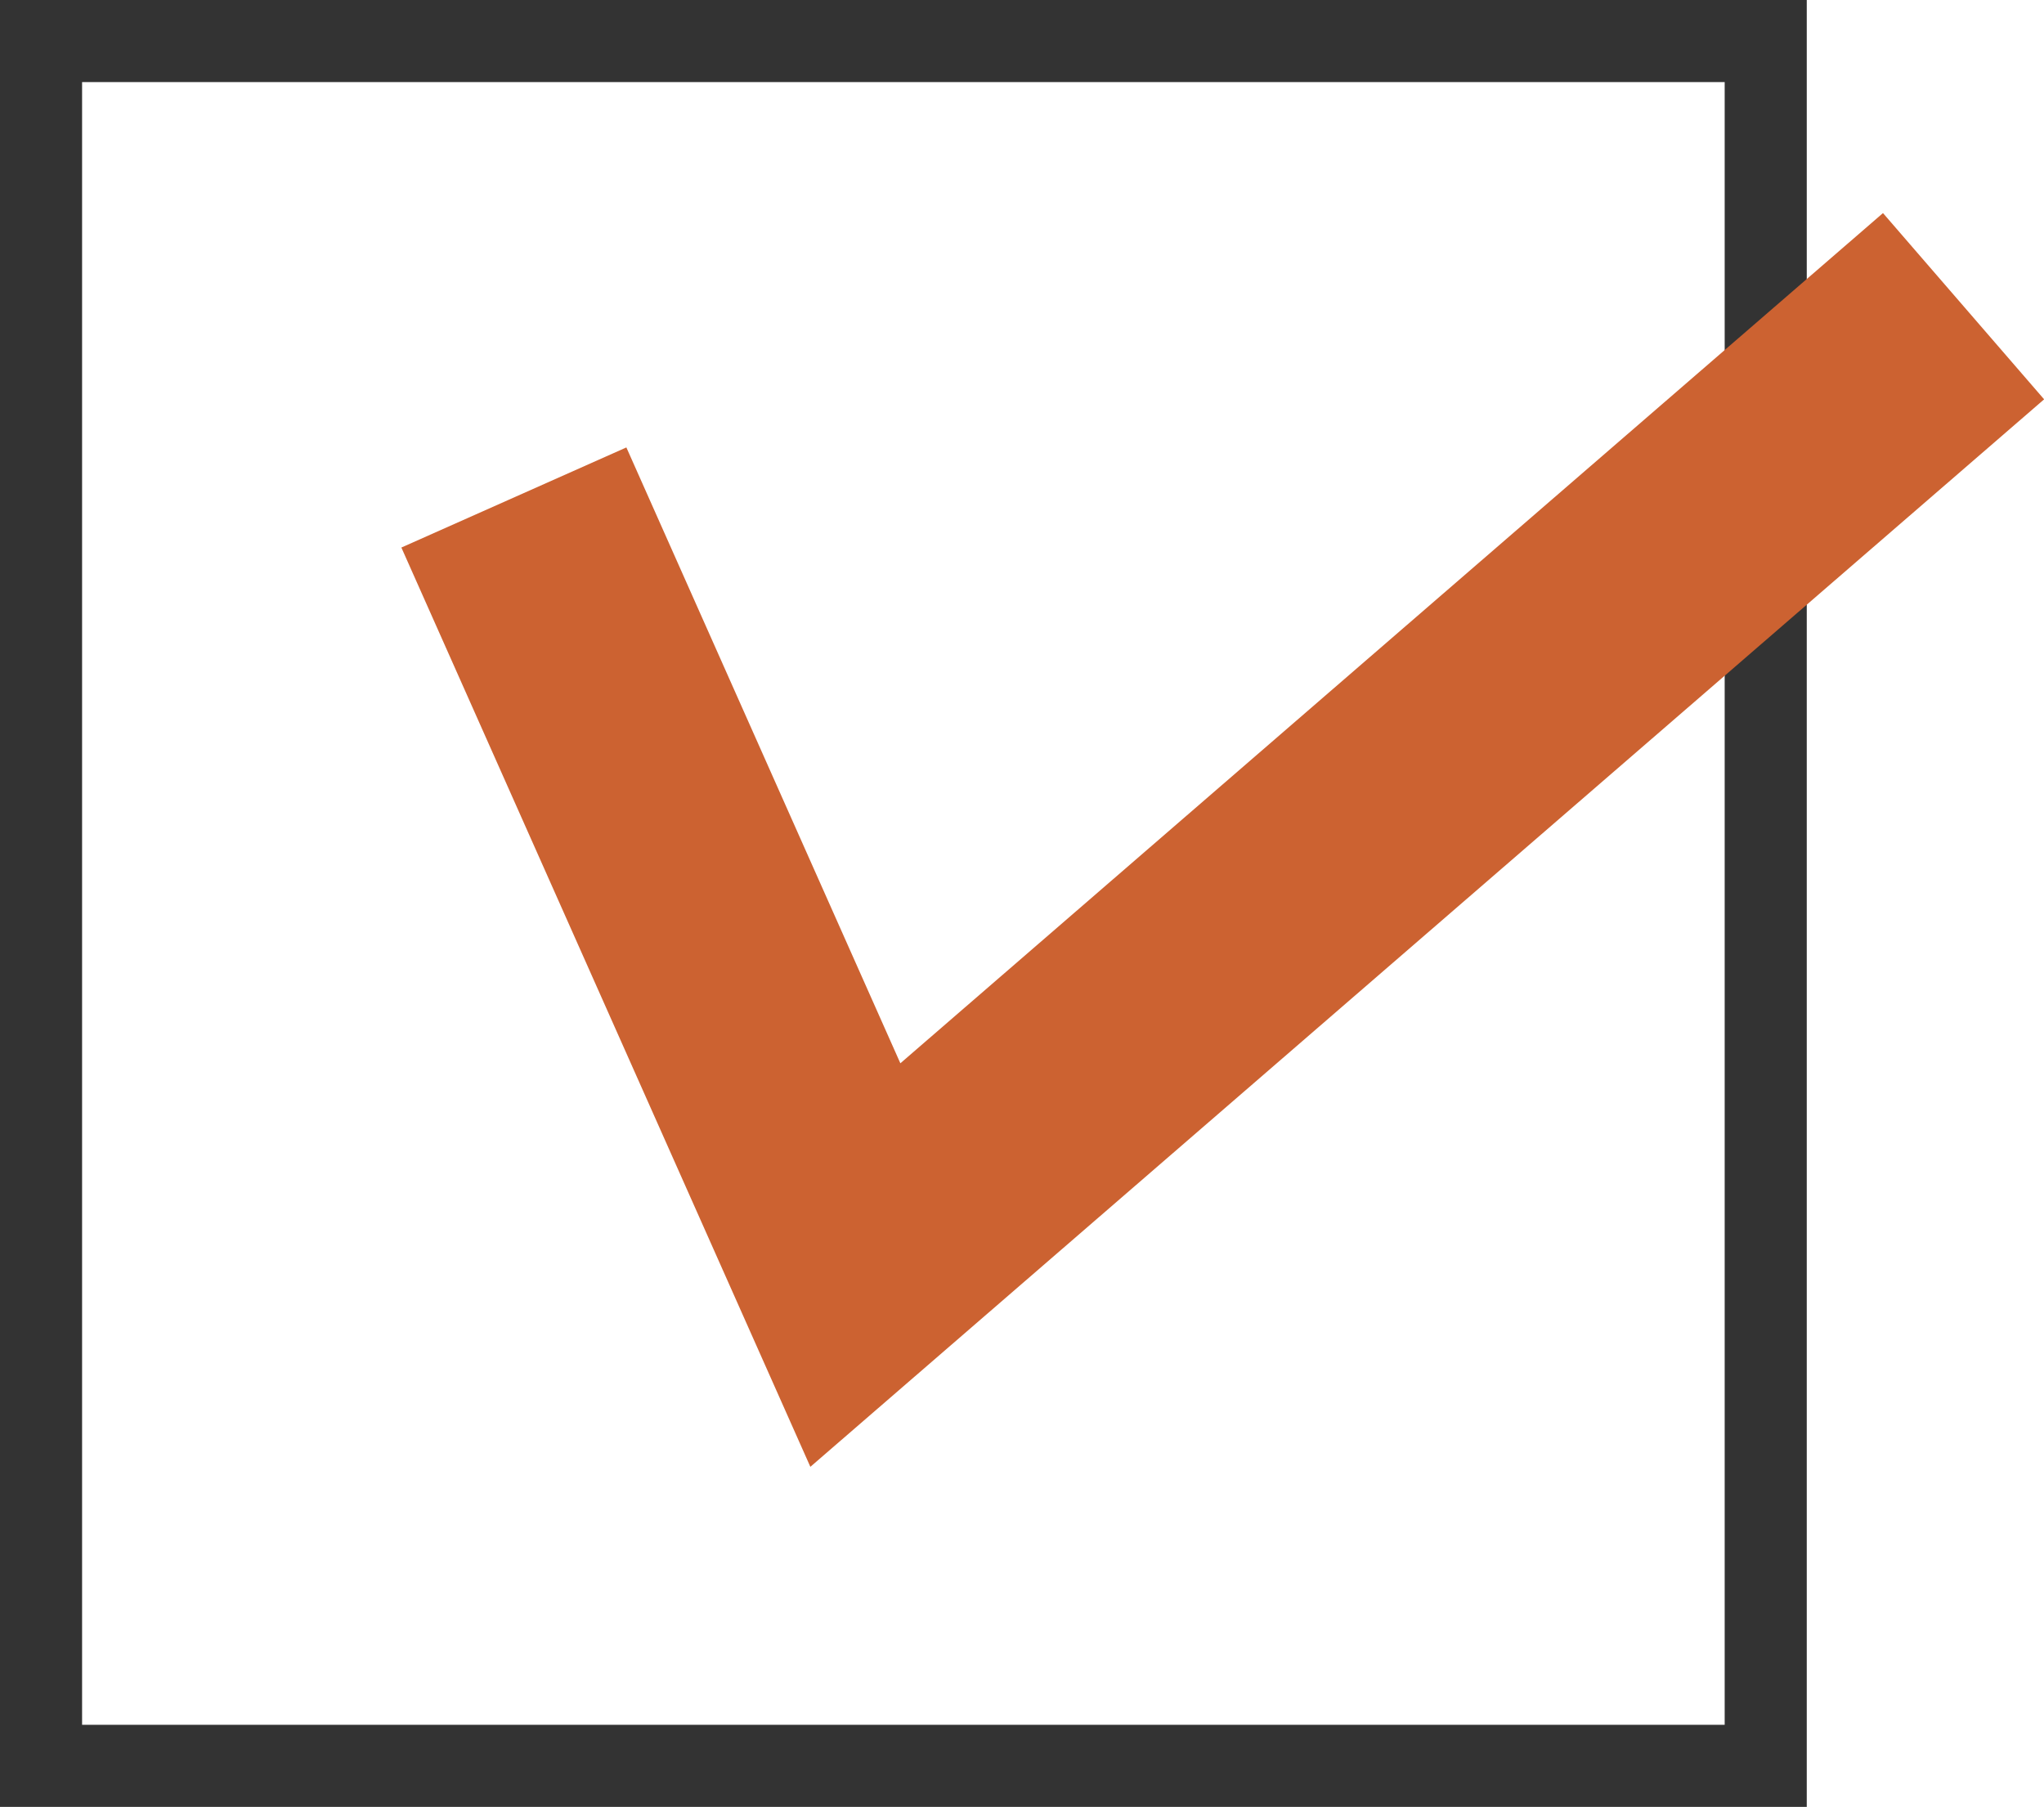
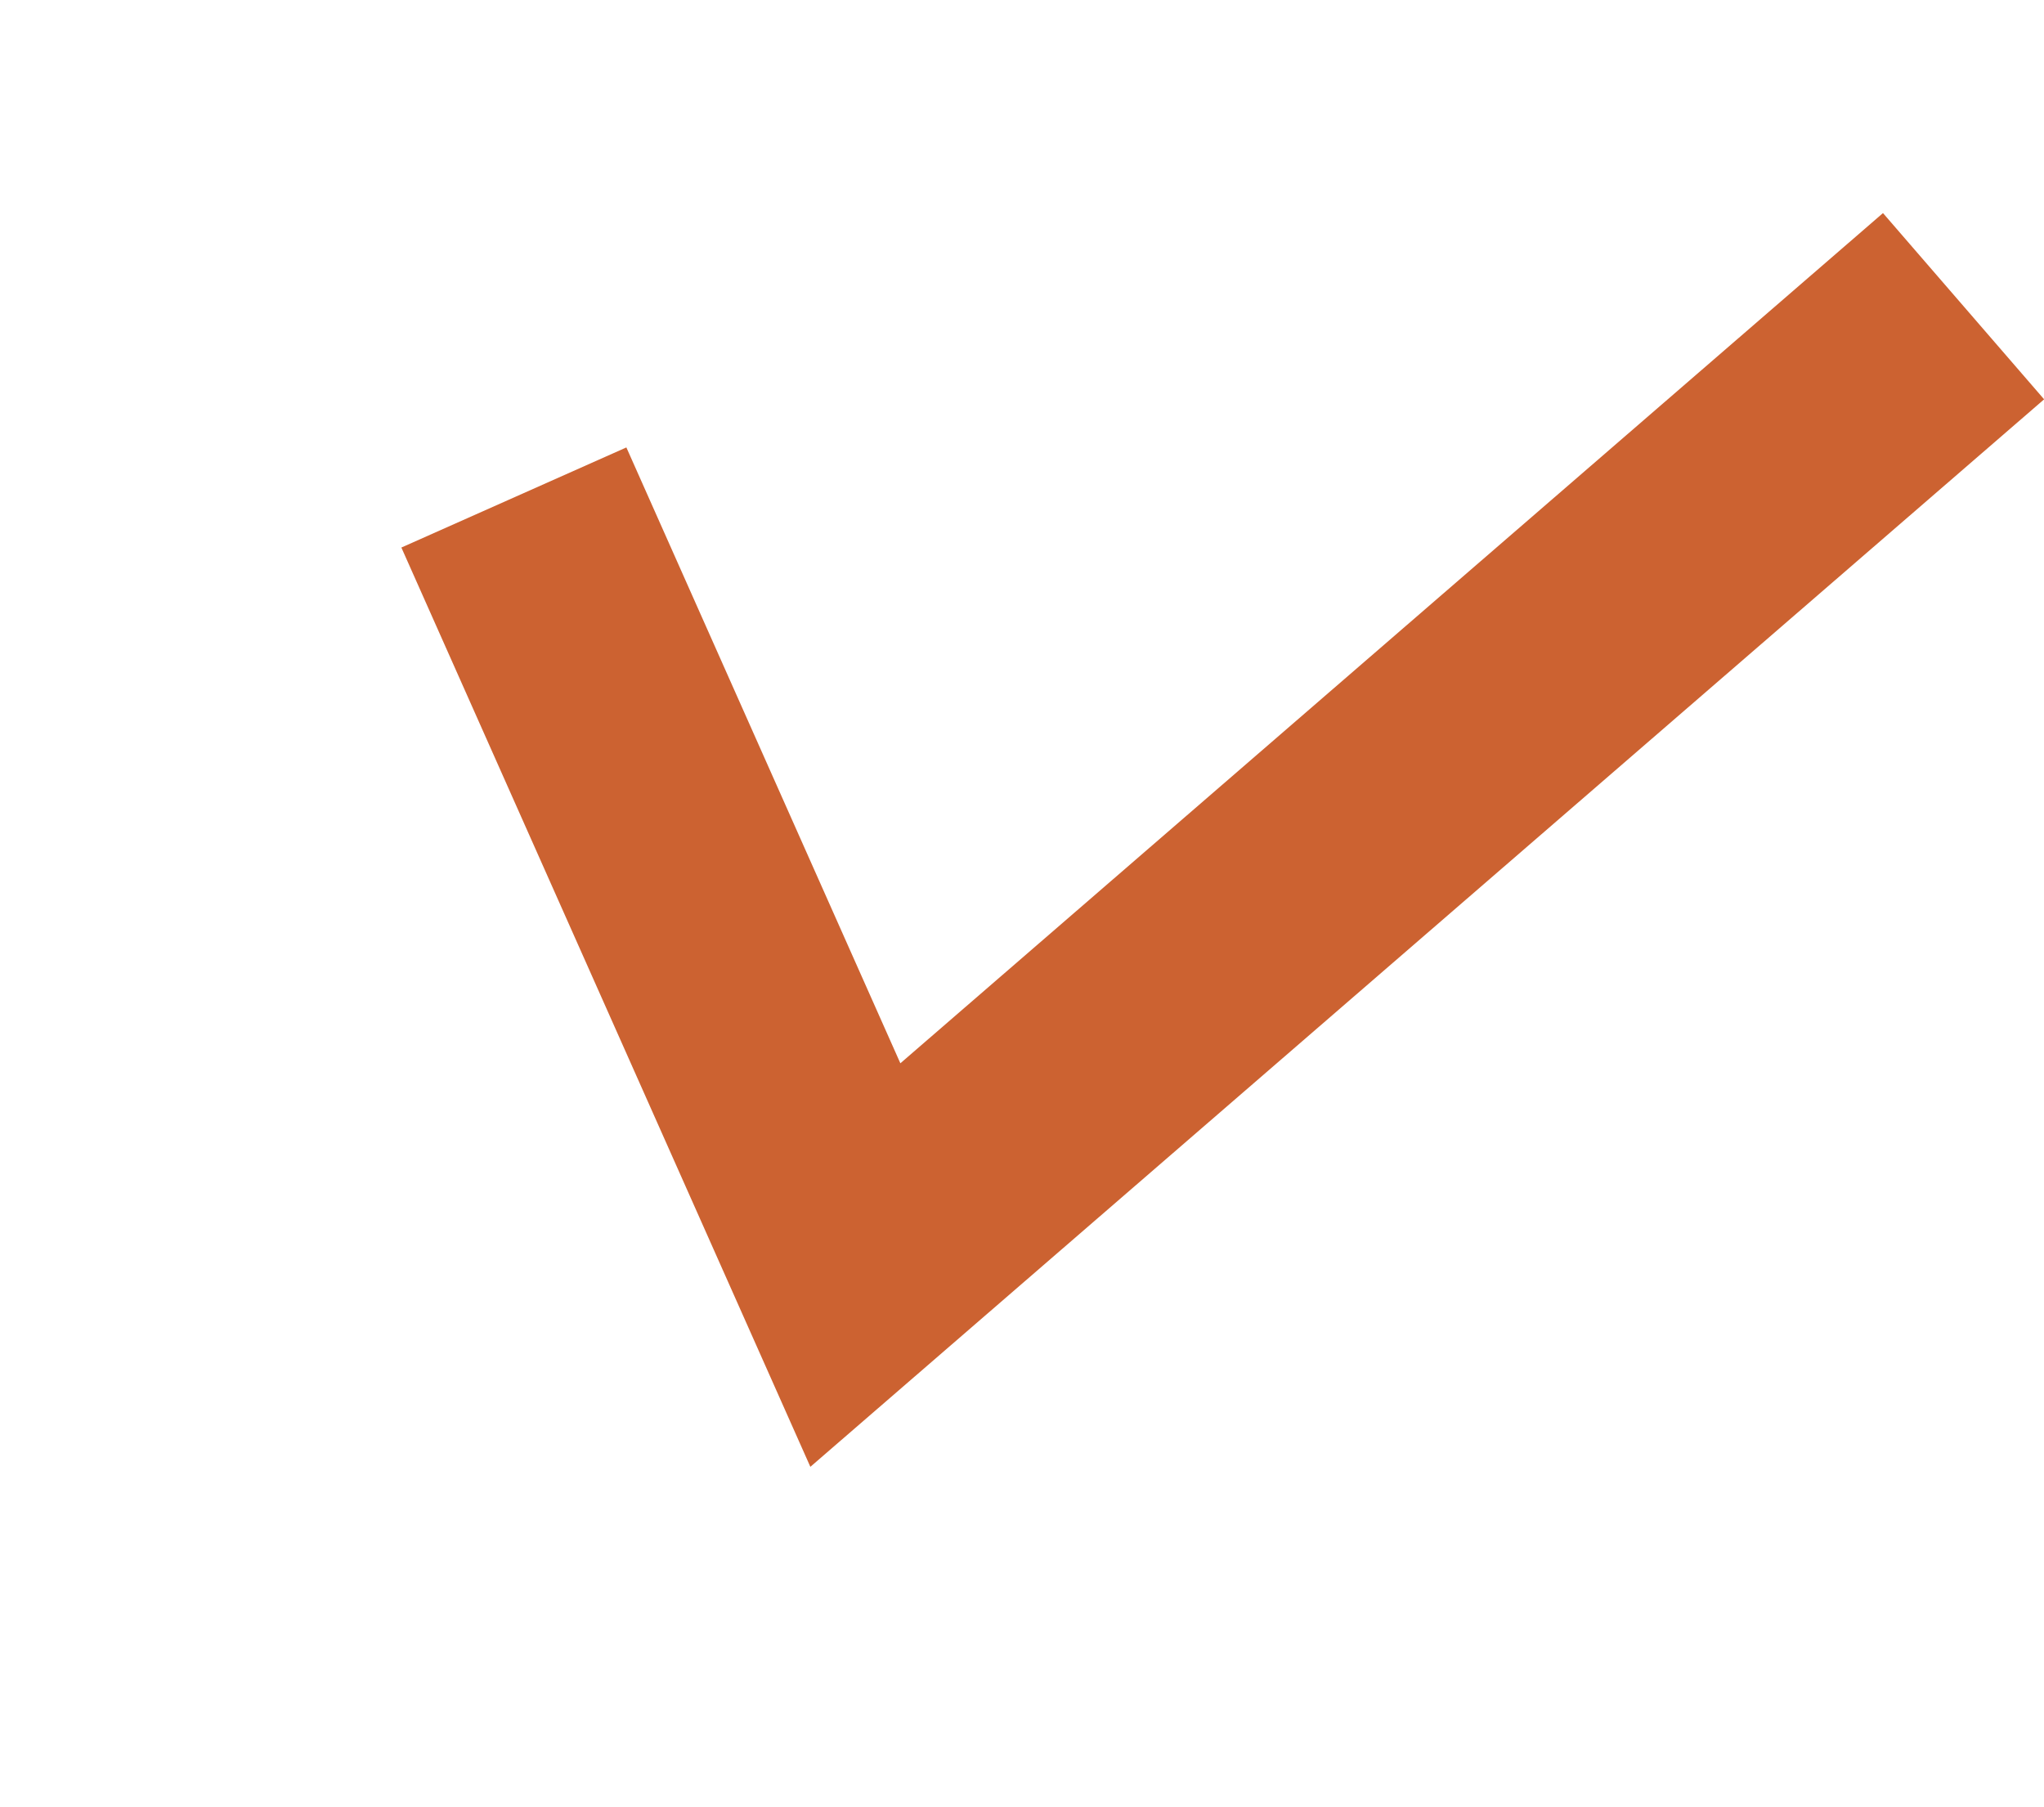
<svg xmlns="http://www.w3.org/2000/svg" id="b" data-name="レイヤー 2" viewBox="0 0 24.9 22.01">
  <defs>
    <style>
      .d {
        stroke: #cc6231;
        stroke-width: 3px;
      }

      .d, .e {
        fill: none;
        stroke-miterlimit: 10;
      }

      .e {
        stroke: #333;
      }
    </style>
  </defs>
  <g id="c" data-name="レイヤー 1">
-     <rect class="e" x=".5" y=".5" width="21.01" height="21.01" />
    <polyline class="d" points="6.26 6.06 10.42 15.41 23.92 3.73" />
  </g>
</svg>